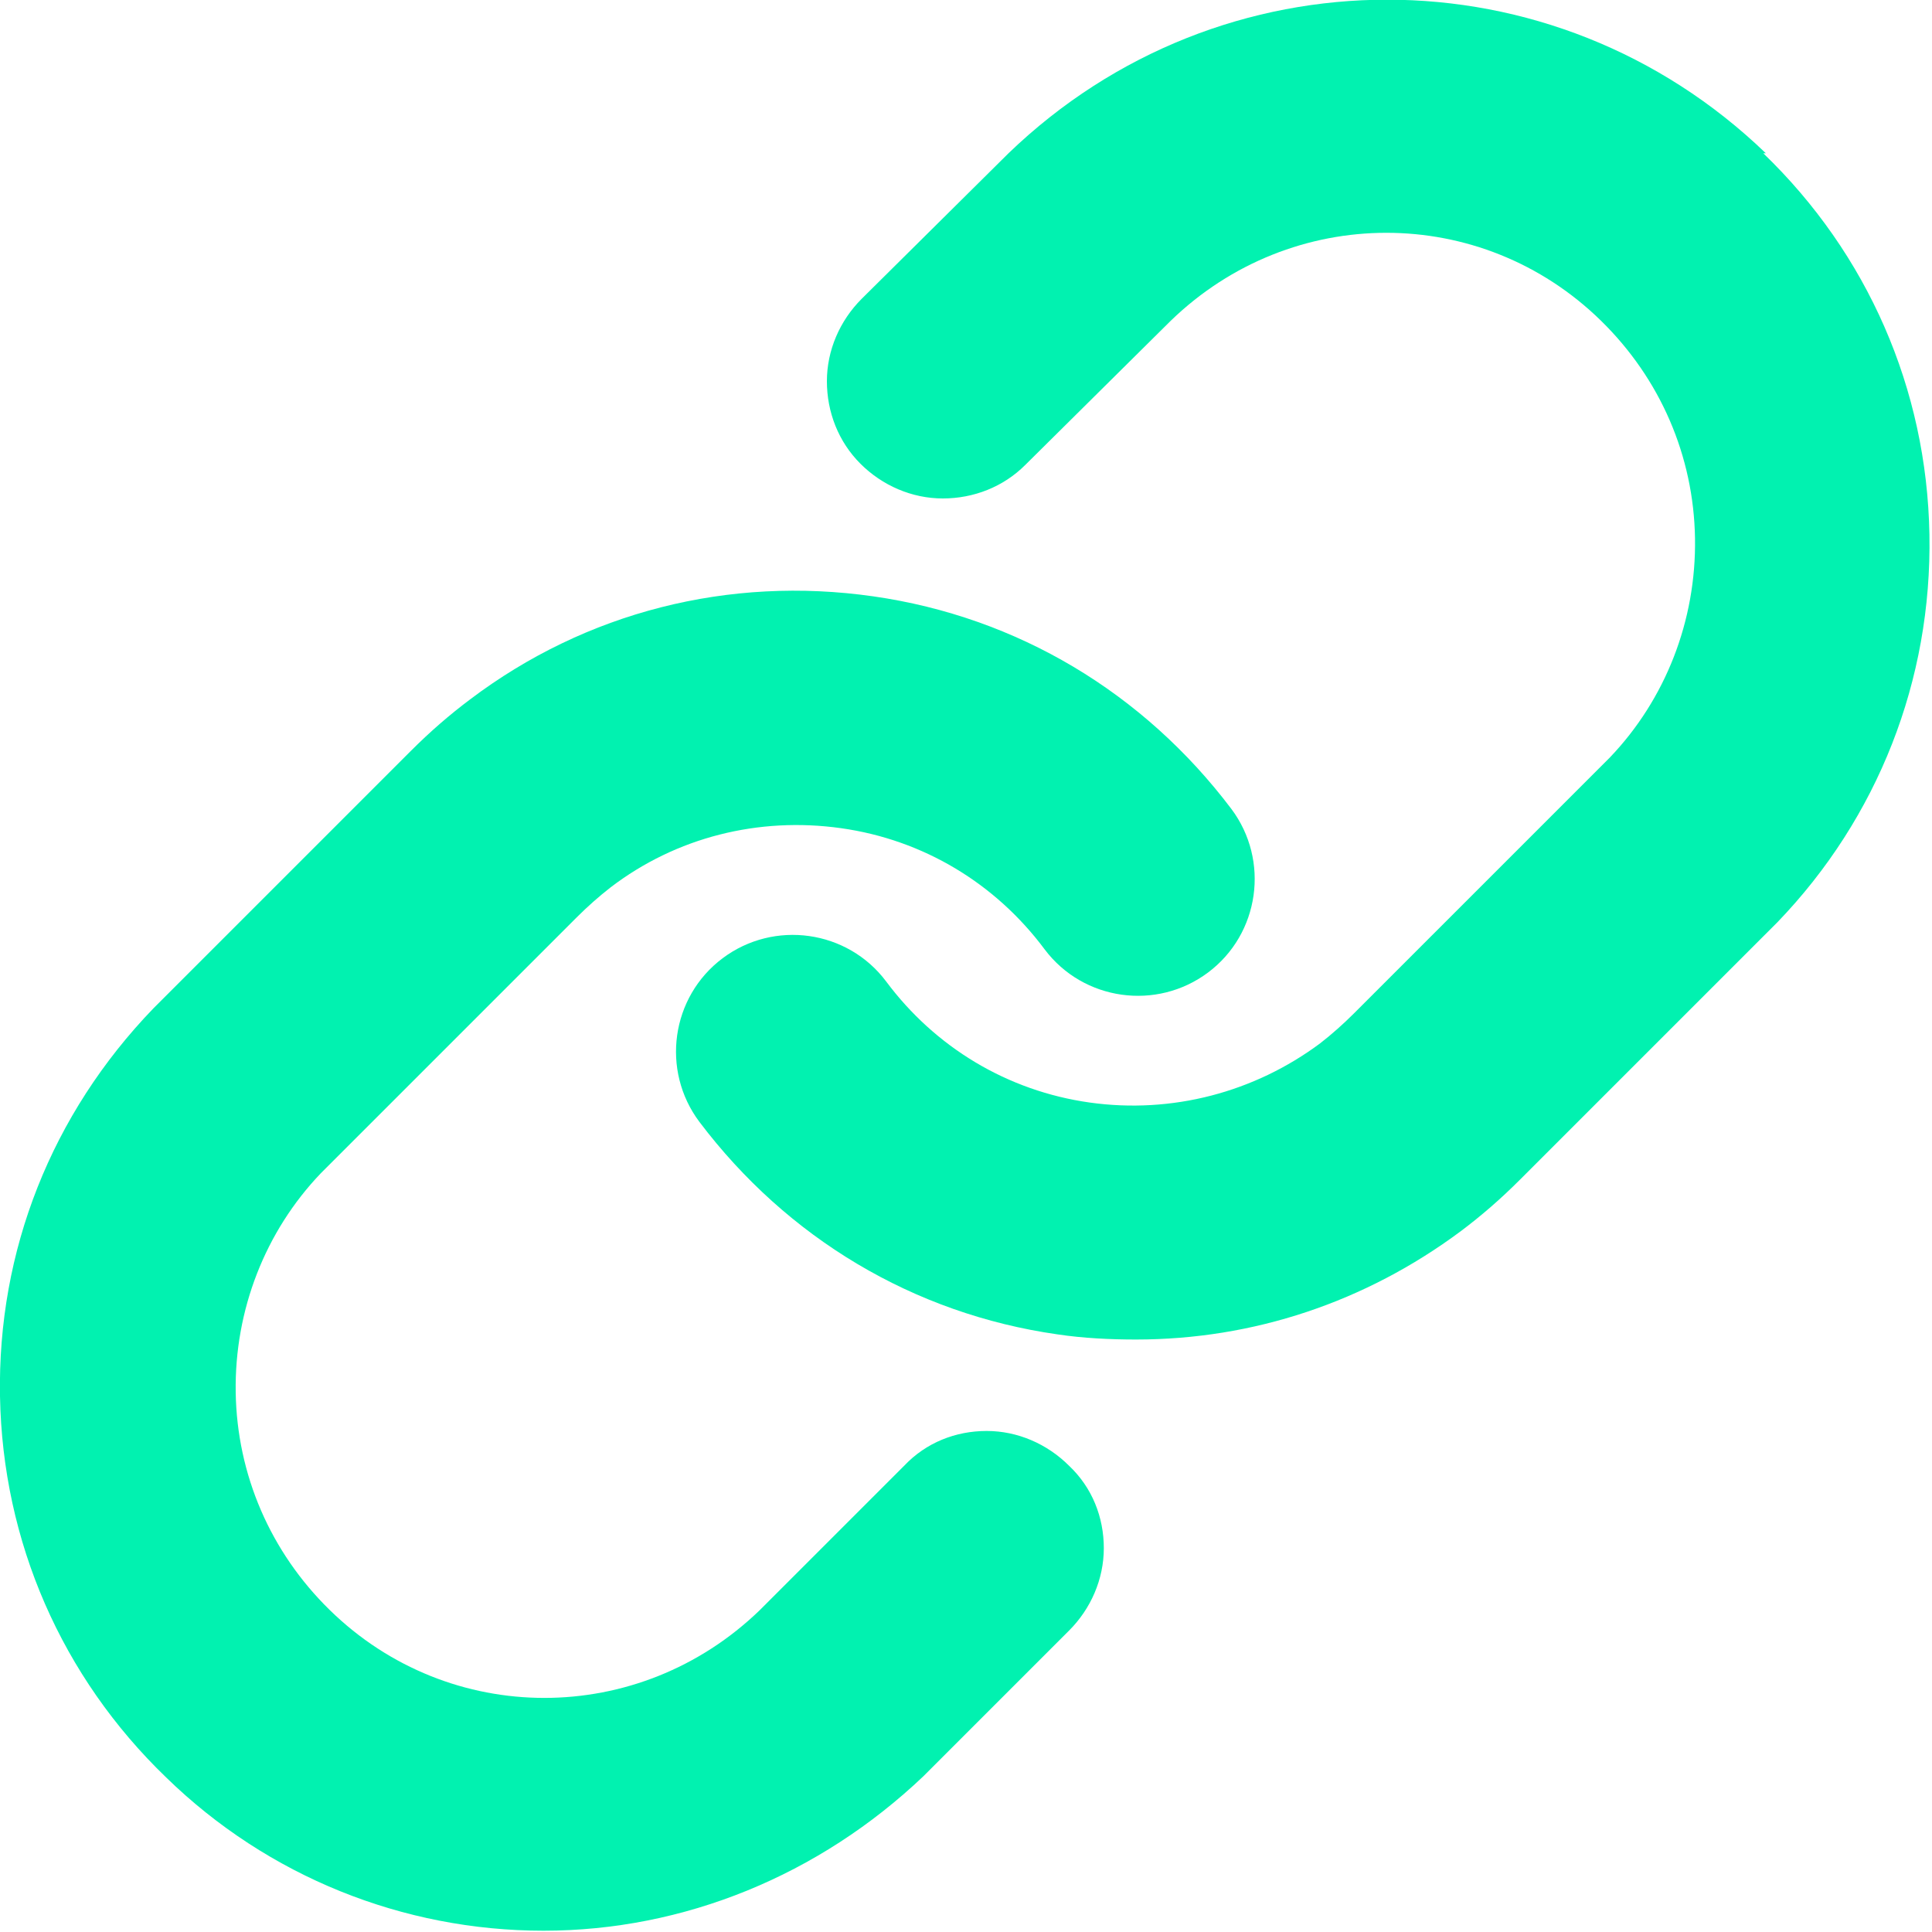
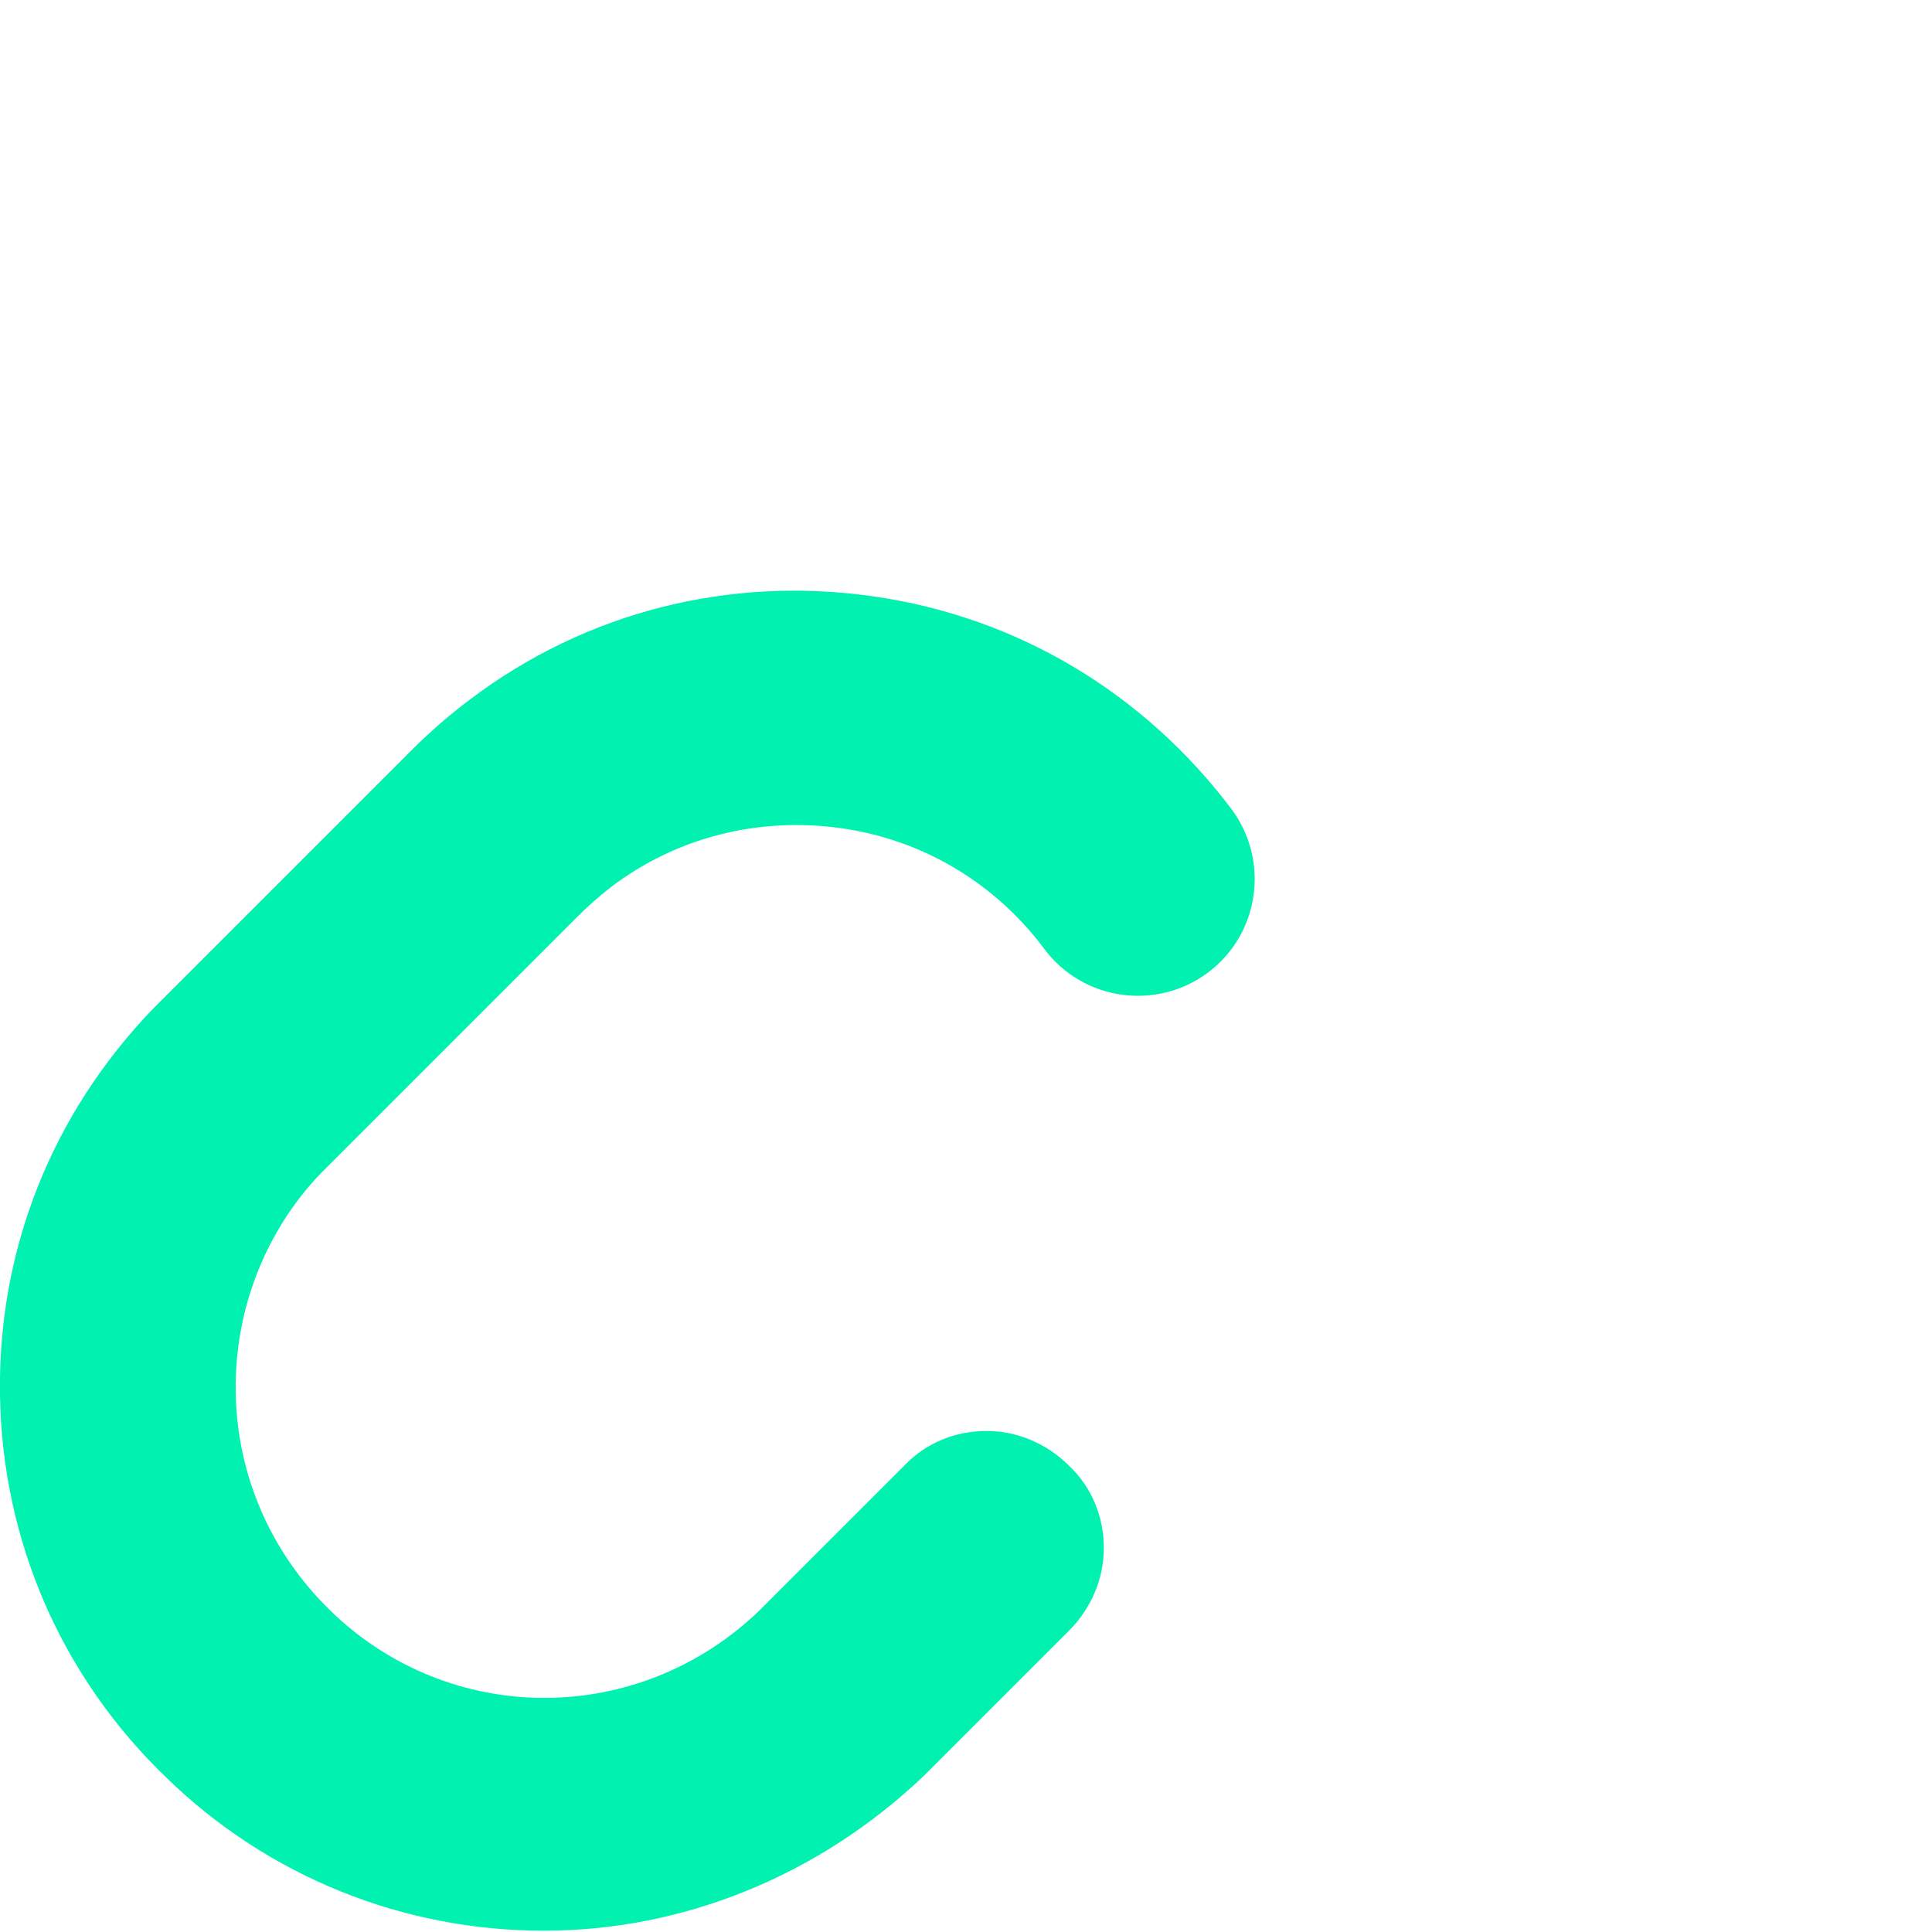
<svg xmlns="http://www.w3.org/2000/svg" version="1.1" viewBox="0 0 150 150">
-   <path d="M137.1,11.9c-16.5-15.9-42.3-15.9-58.8,0l-11.4,11.3c-1.7,1.7-2.7,4-2.7,6.4,0,2.4.9,4.7,2.6,6.4,1.7,1.7,4,2.7,6.4,2.7h0c2.4,0,4.7-.9,6.4-2.6l11.3-11.2c9.4-9.1,24.1-9.1,33.4,0,4.6,4.5,7.2,10.5,7.3,16.9.1,6.4-2.3,12.5-6.6,17l-19.9,19.9c-.8.8-1.7,1.6-2.6,2.3-5.1,3.8-11.5,5.5-17.9,4.6-6.4-.9-12-4.3-15.8-9.4-3-4-8.7-4.8-12.7-1.8-4,3-4.8,8.7-1.8,12.7,6.8,9,16.6,14.9,27.8,16.5,2,.3,4.1.4,6.1.4,9.1,0,17.8-2.9,25.2-8.4,1.6-1.2,3.1-2.5,4.6-4l20-20c7.8-8.1,12-18.8,11.8-30.1-.2-11.3-4.8-21.8-12.9-29.6Z" style="fill: #01f2b0;" />
  <path d="M76.6,111.1c-2.4,0-4.7.9-6.4,2.7l-11.2,11.2c-9.4,9.1-24.1,9.1-33.4,0-4.6-4.5-7.2-10.5-7.3-16.9-.1-6.4,2.3-12.5,6.6-17l19.9-19.9c.8-.8,1.7-1.6,2.6-2.3,5.1-3.9,11.5-5.5,17.9-4.6,6.4.9,12,4.3,15.8,9.4,3,4,8.7,4.8,12.7,1.8,4-3,4.8-8.7,1.8-12.7-6.8-9-16.6-14.9-27.8-16.5-11.2-1.6-22.3,1.2-31.3,8-1.6,1.2-3.1,2.5-4.6,4l-20,20C4,86.5-.2,97.1,0,108.4c.2,11.3,4.8,21.8,12.9,29.6,7.9,7.7,18.4,11.9,29.3,11.9s21.4-4.3,29.5-12l11.3-11.3c1.7-1.7,2.7-4,2.7-6.4s-.9-4.7-2.7-6.4c-1.7-1.7-4-2.7-6.4-2.7Z" style="fill: #01f2b0;" />
</svg>